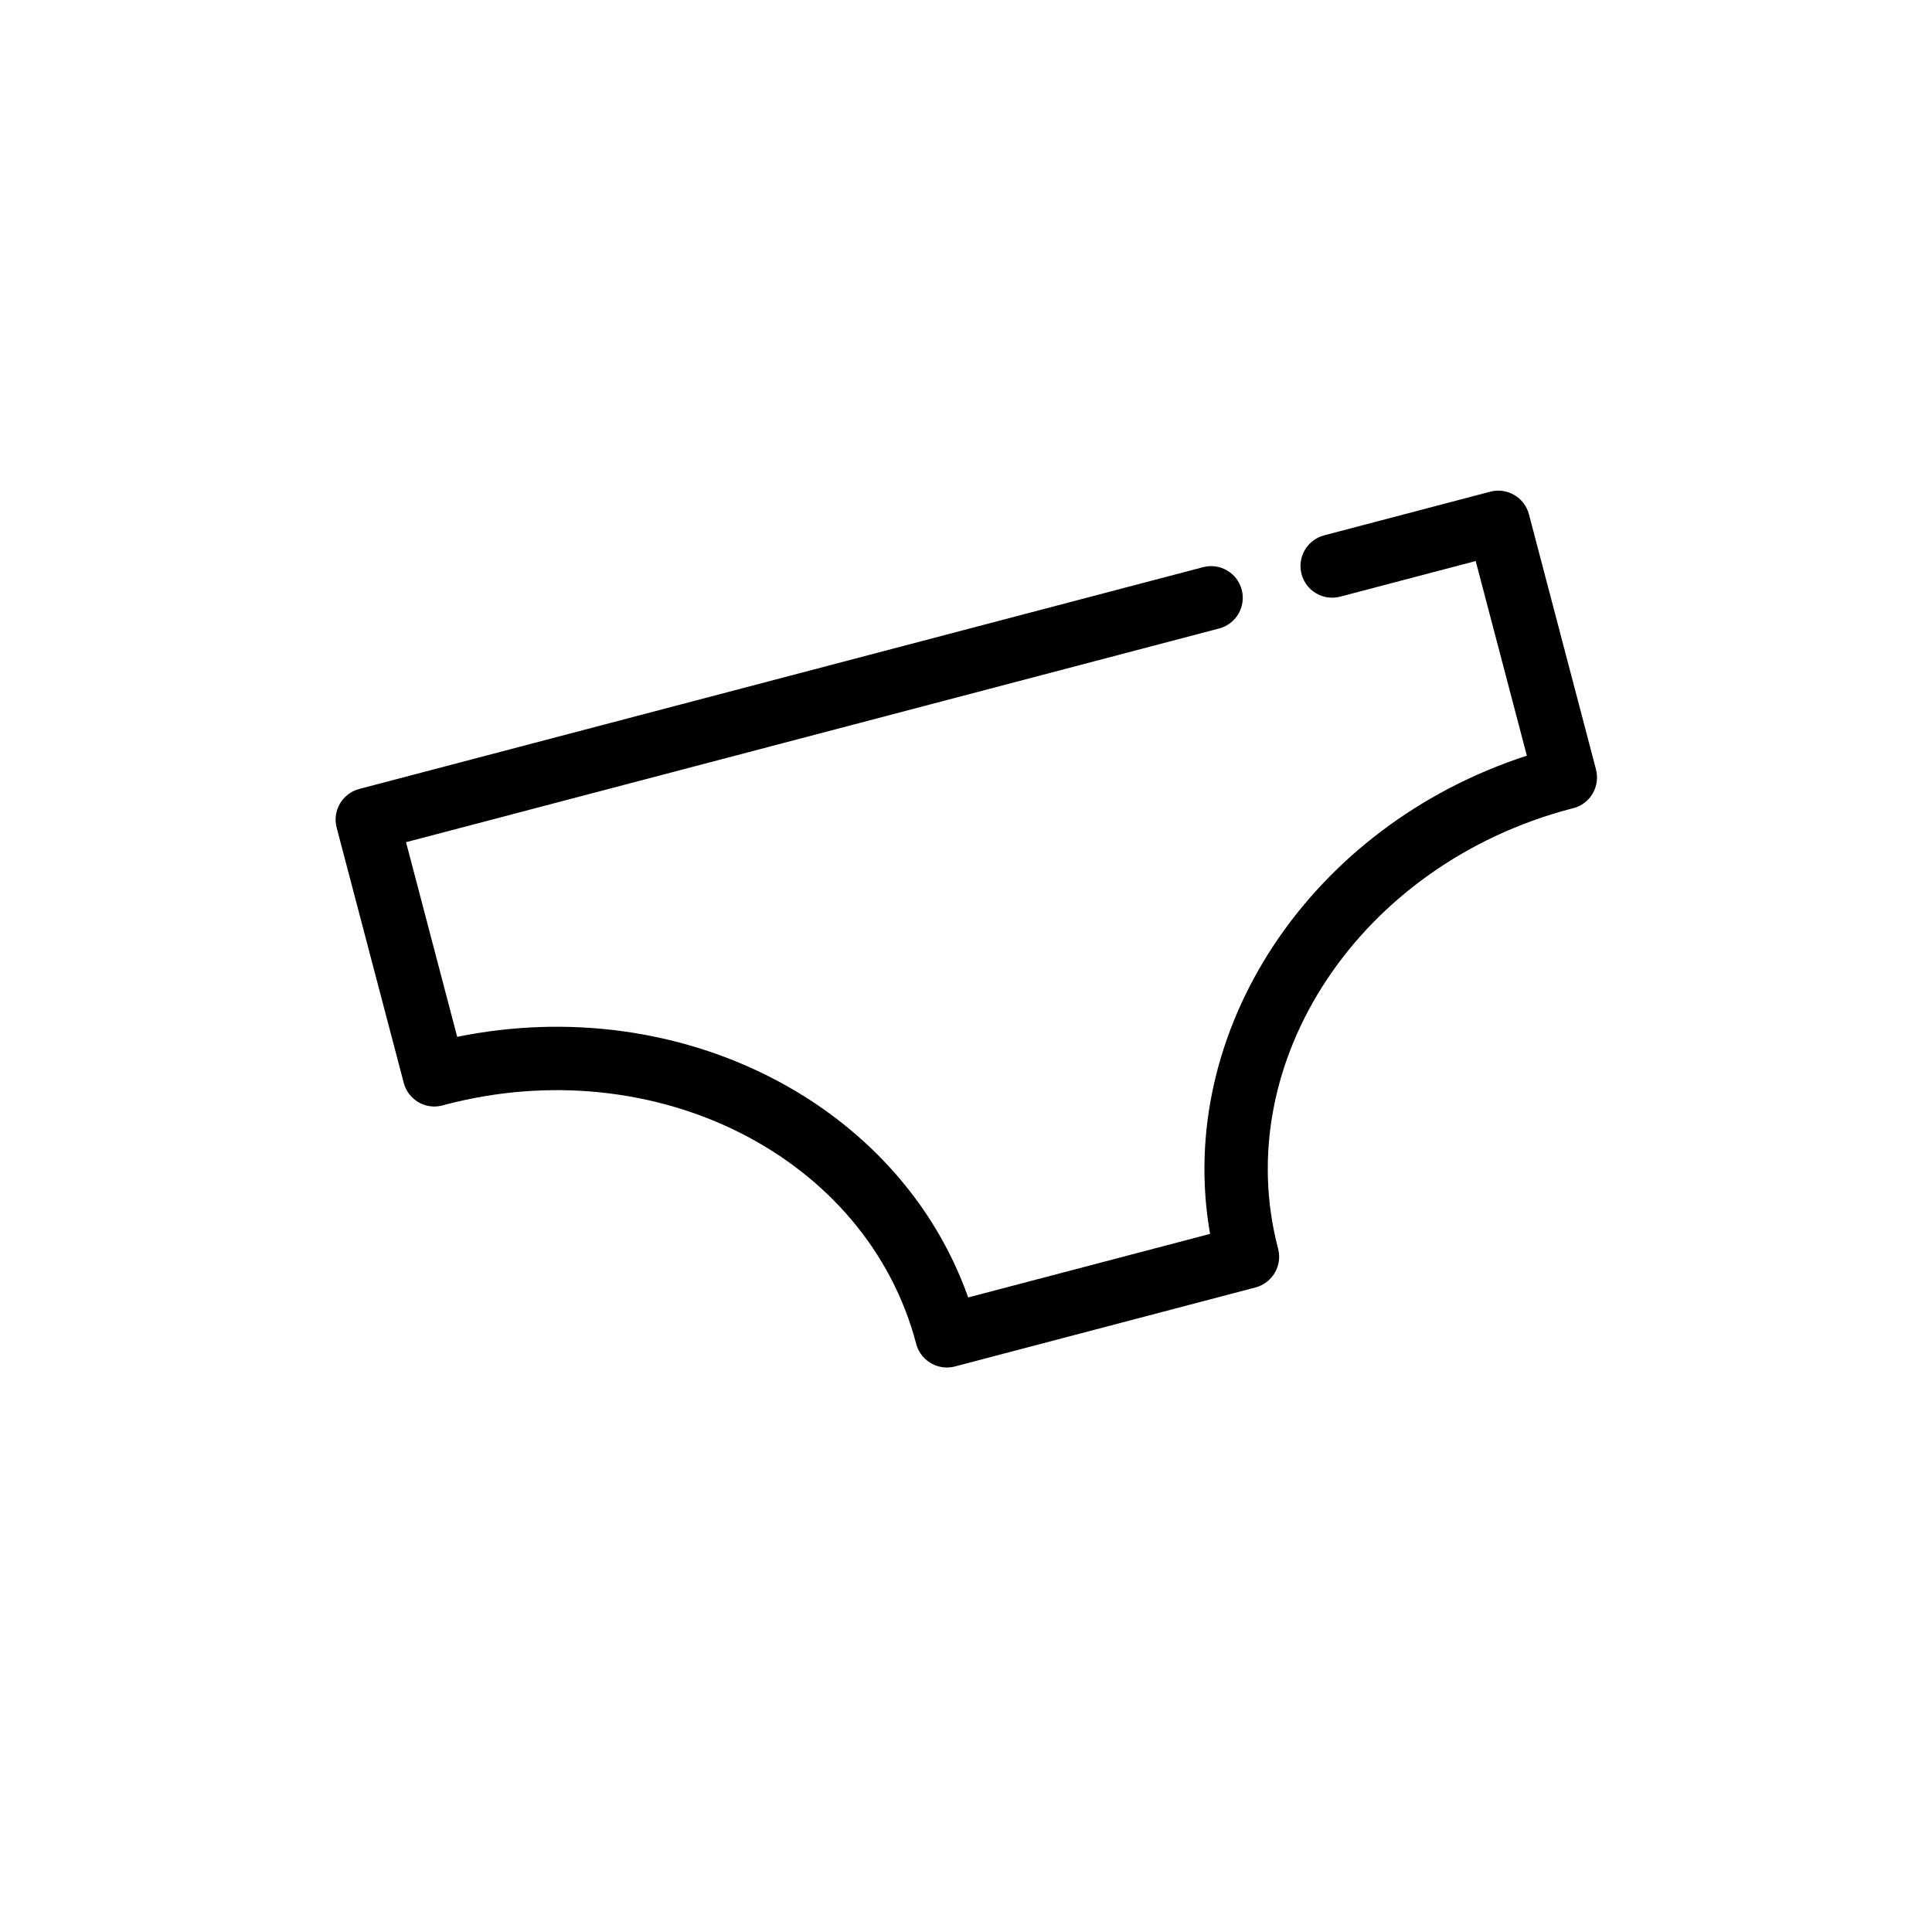
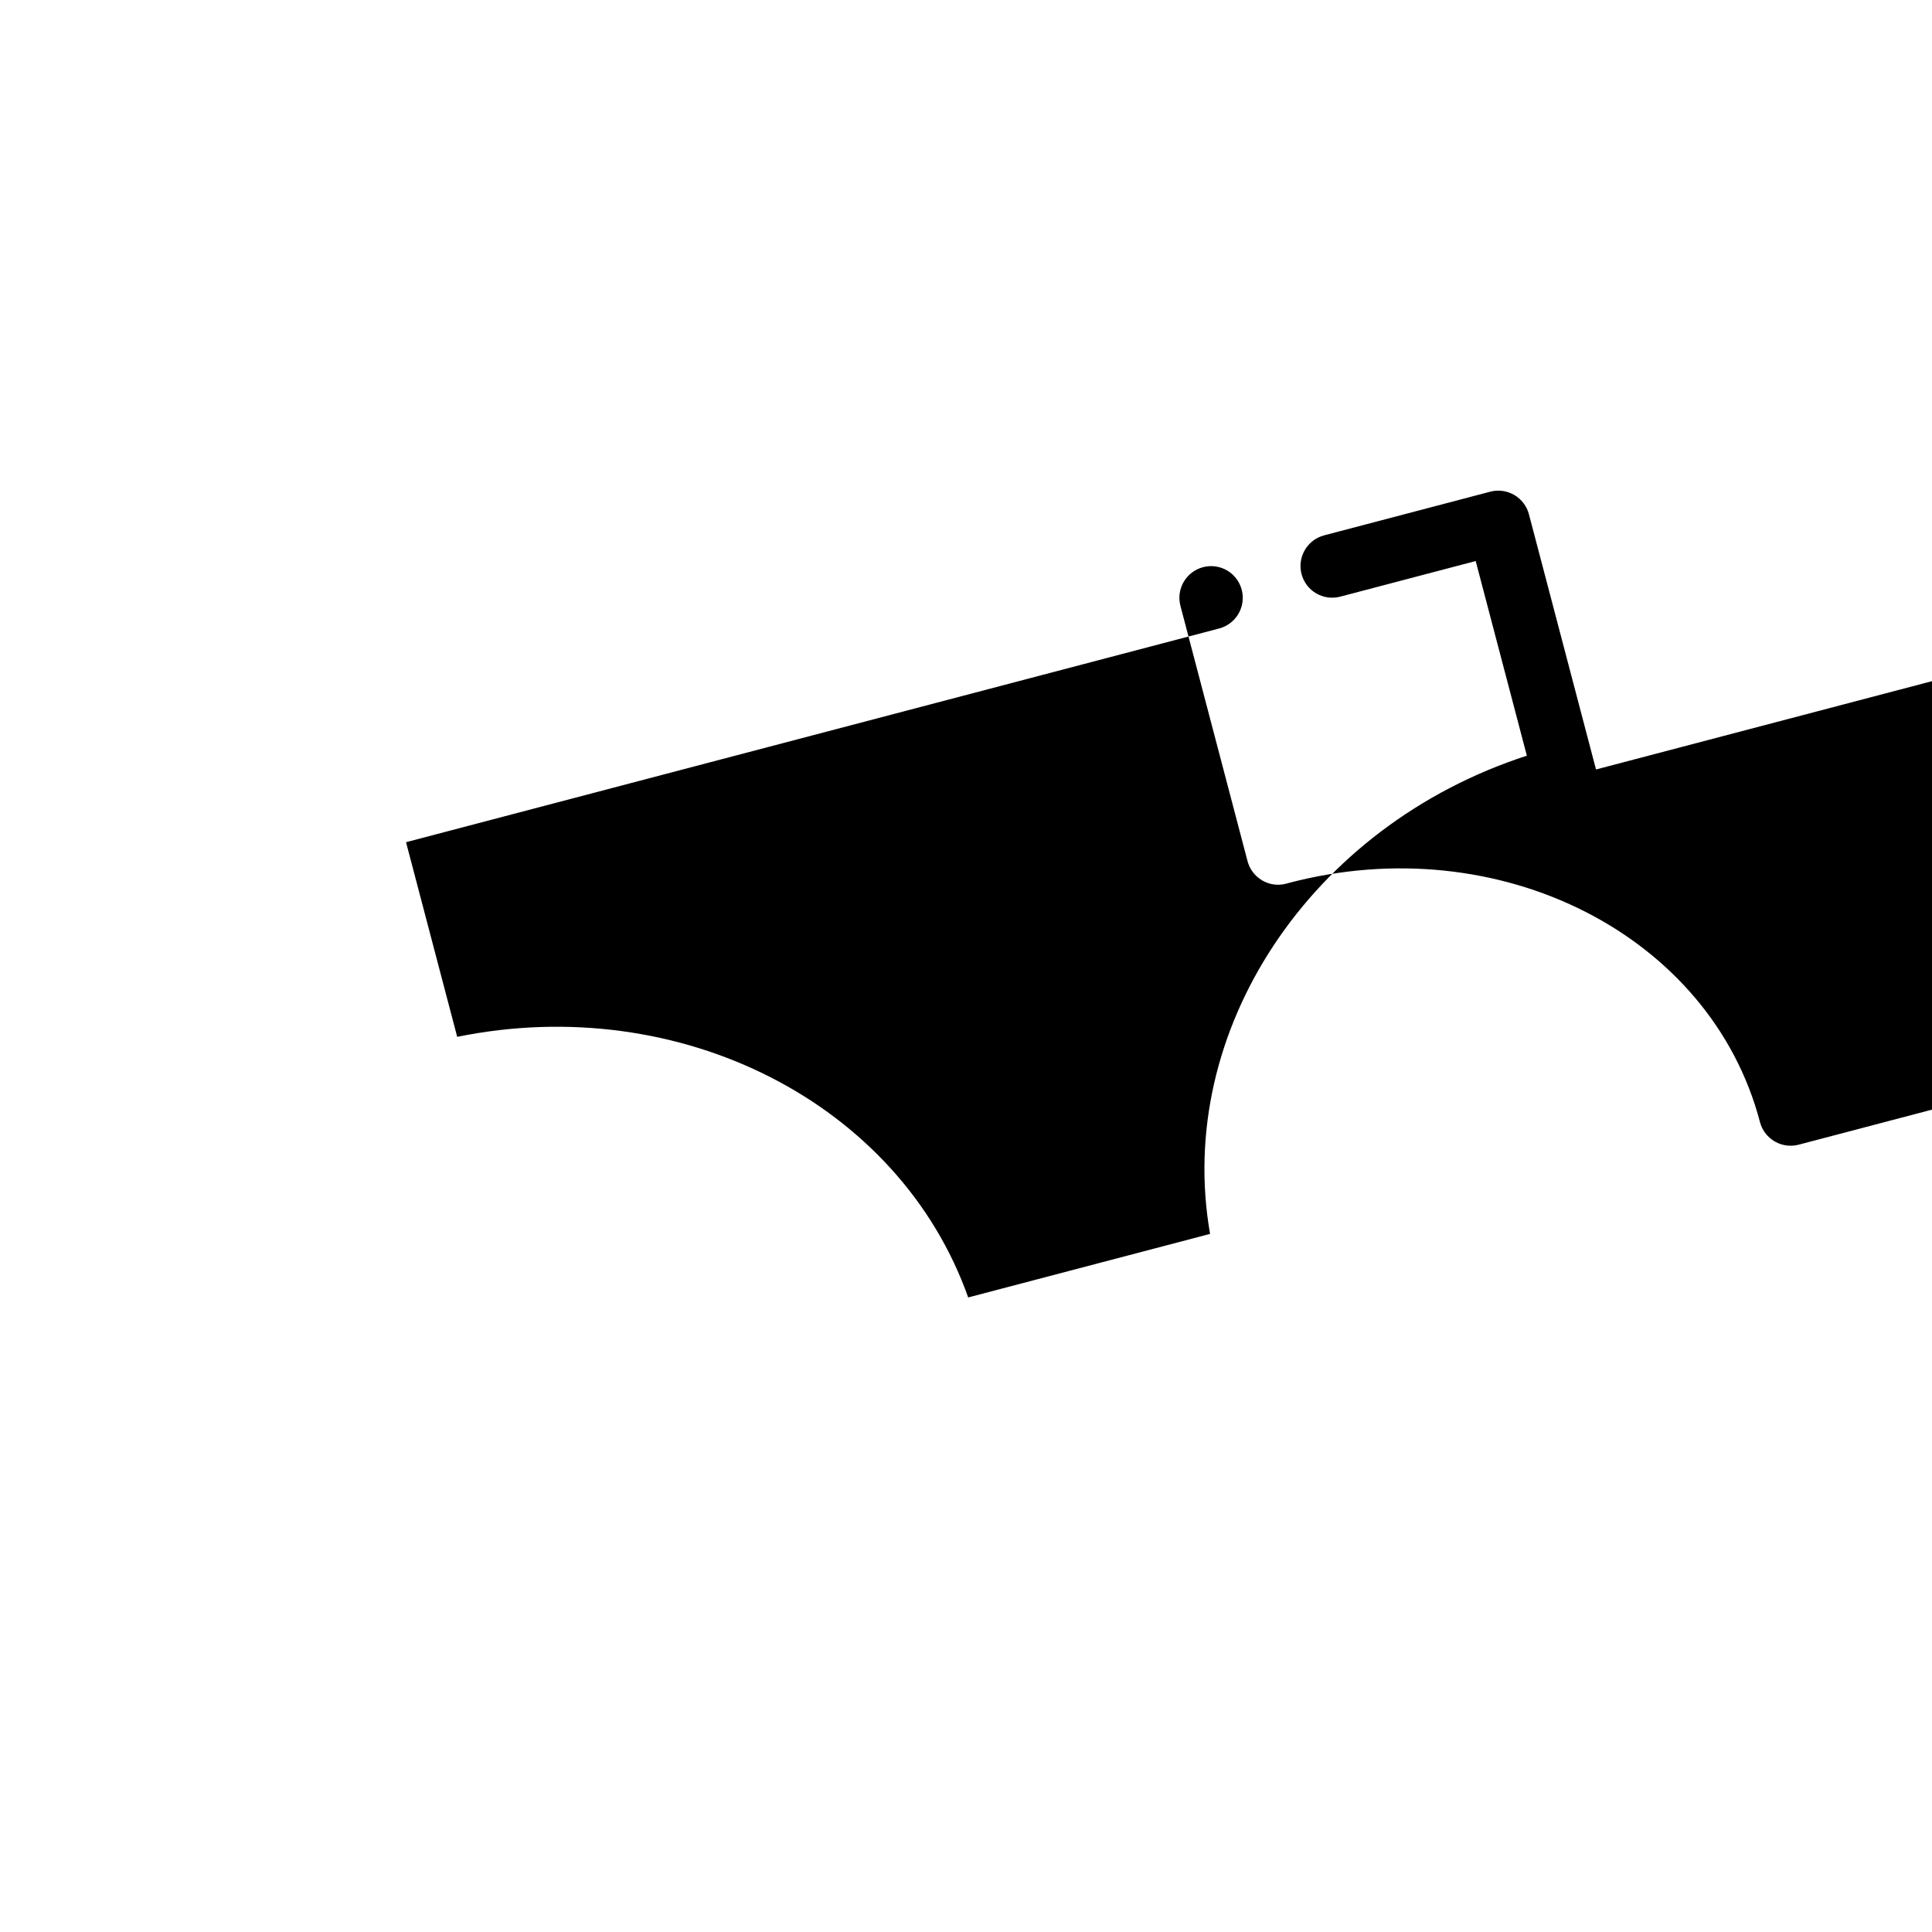
<svg xmlns="http://www.w3.org/2000/svg" fill="#000000" width="800px" height="800px" version="1.1" viewBox="144 144 512 512">
-   <path d="m566.96 347.92-17.777-67.633c-0.566-2.152-1.965-3.992-3.891-5.117-1.922-1.121-4.211-1.441-6.367-0.867l-44.016 11.57c-4.484 1.18-7.164 5.773-5.988 10.258 1.176 4.481 5.746 7.168 10.258 5.988l35.895-9.438 13.559 51.586c-57.473 18.645-93.355 72.984-83.953 126.73l-64.098 16.84c-18.242-51.441-76.227-81.109-135.42-69.062l-13.559-51.582 215.48-56.637c4.484-1.18 7.164-5.773 5.988-10.258-1.18-4.481-5.746-7.172-10.258-5.988l-223.61 58.773c-2.152 0.566-3.992 1.965-5.117 3.891-1.125 1.922-1.438 4.211-0.867 6.367l17.777 67.629c1.172 4.445 5.691 7.148 10.16 6.012l0.785-0.219c55.801-14.664 111.82 13.758 124.86 63.375 0.992 3.766 4.394 6.266 8.121 6.266 0.707-0.004 1.422-0.09 2.141-0.277l79.66-20.938c4.484-1.18 7.164-5.773 5.988-10.258-13.039-49.613 21.758-101.91 77.586-116.59 0.117-0.031 0.586-0.137 0.707-0.172 4.461-1.195 7.117-5.777 5.945-10.246z" />
+   <path d="m566.96 347.92-17.777-67.633c-0.566-2.152-1.965-3.992-3.891-5.117-1.922-1.121-4.211-1.441-6.367-0.867l-44.016 11.57c-4.484 1.18-7.164 5.773-5.988 10.258 1.176 4.481 5.746 7.168 10.258 5.988l35.895-9.438 13.559 51.586c-57.473 18.645-93.355 72.984-83.953 126.73l-64.098 16.84c-18.242-51.441-76.227-81.109-135.42-69.062l-13.559-51.582 215.48-56.637c4.484-1.18 7.164-5.773 5.988-10.258-1.18-4.481-5.746-7.172-10.258-5.988c-2.152 0.566-3.992 1.965-5.117 3.891-1.125 1.922-1.438 4.211-0.867 6.367l17.777 67.629c1.172 4.445 5.691 7.148 10.16 6.012l0.785-0.219c55.801-14.664 111.82 13.758 124.86 63.375 0.992 3.766 4.394 6.266 8.121 6.266 0.707-0.004 1.422-0.09 2.141-0.277l79.66-20.938c4.484-1.18 7.164-5.773 5.988-10.258-13.039-49.613 21.758-101.91 77.586-116.59 0.117-0.031 0.586-0.137 0.707-0.172 4.461-1.195 7.117-5.777 5.945-10.246z" />
</svg>